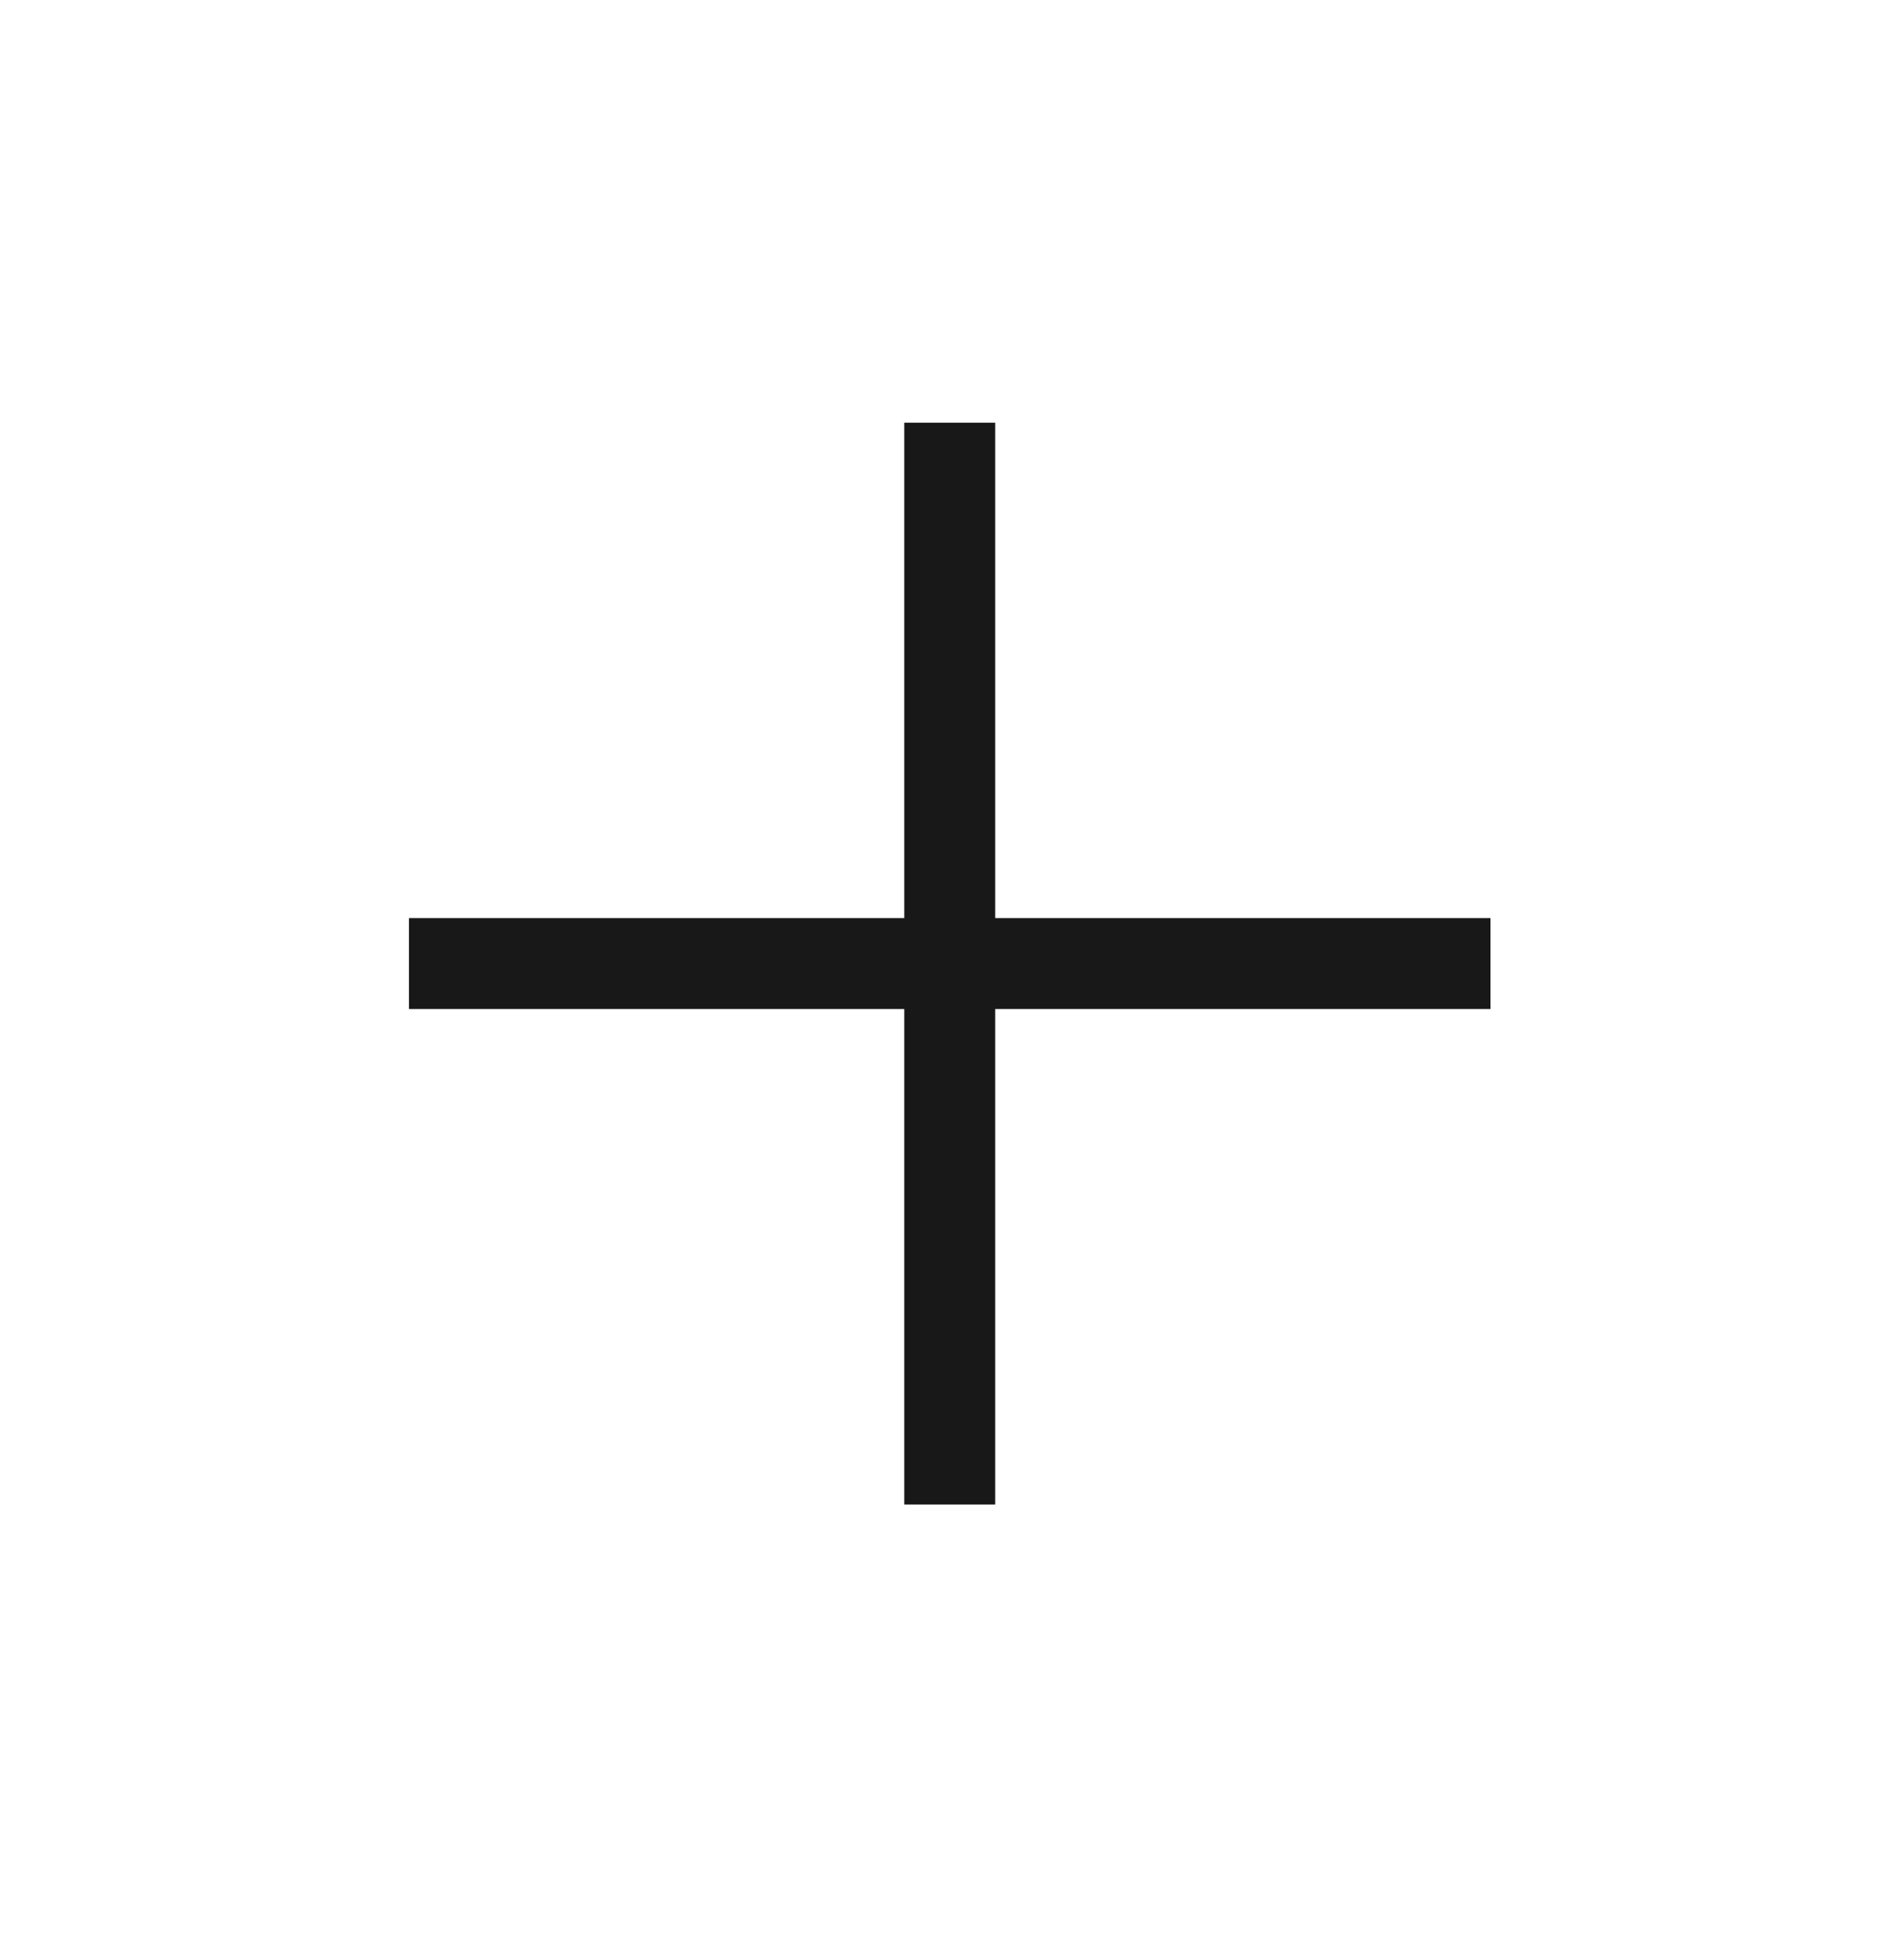
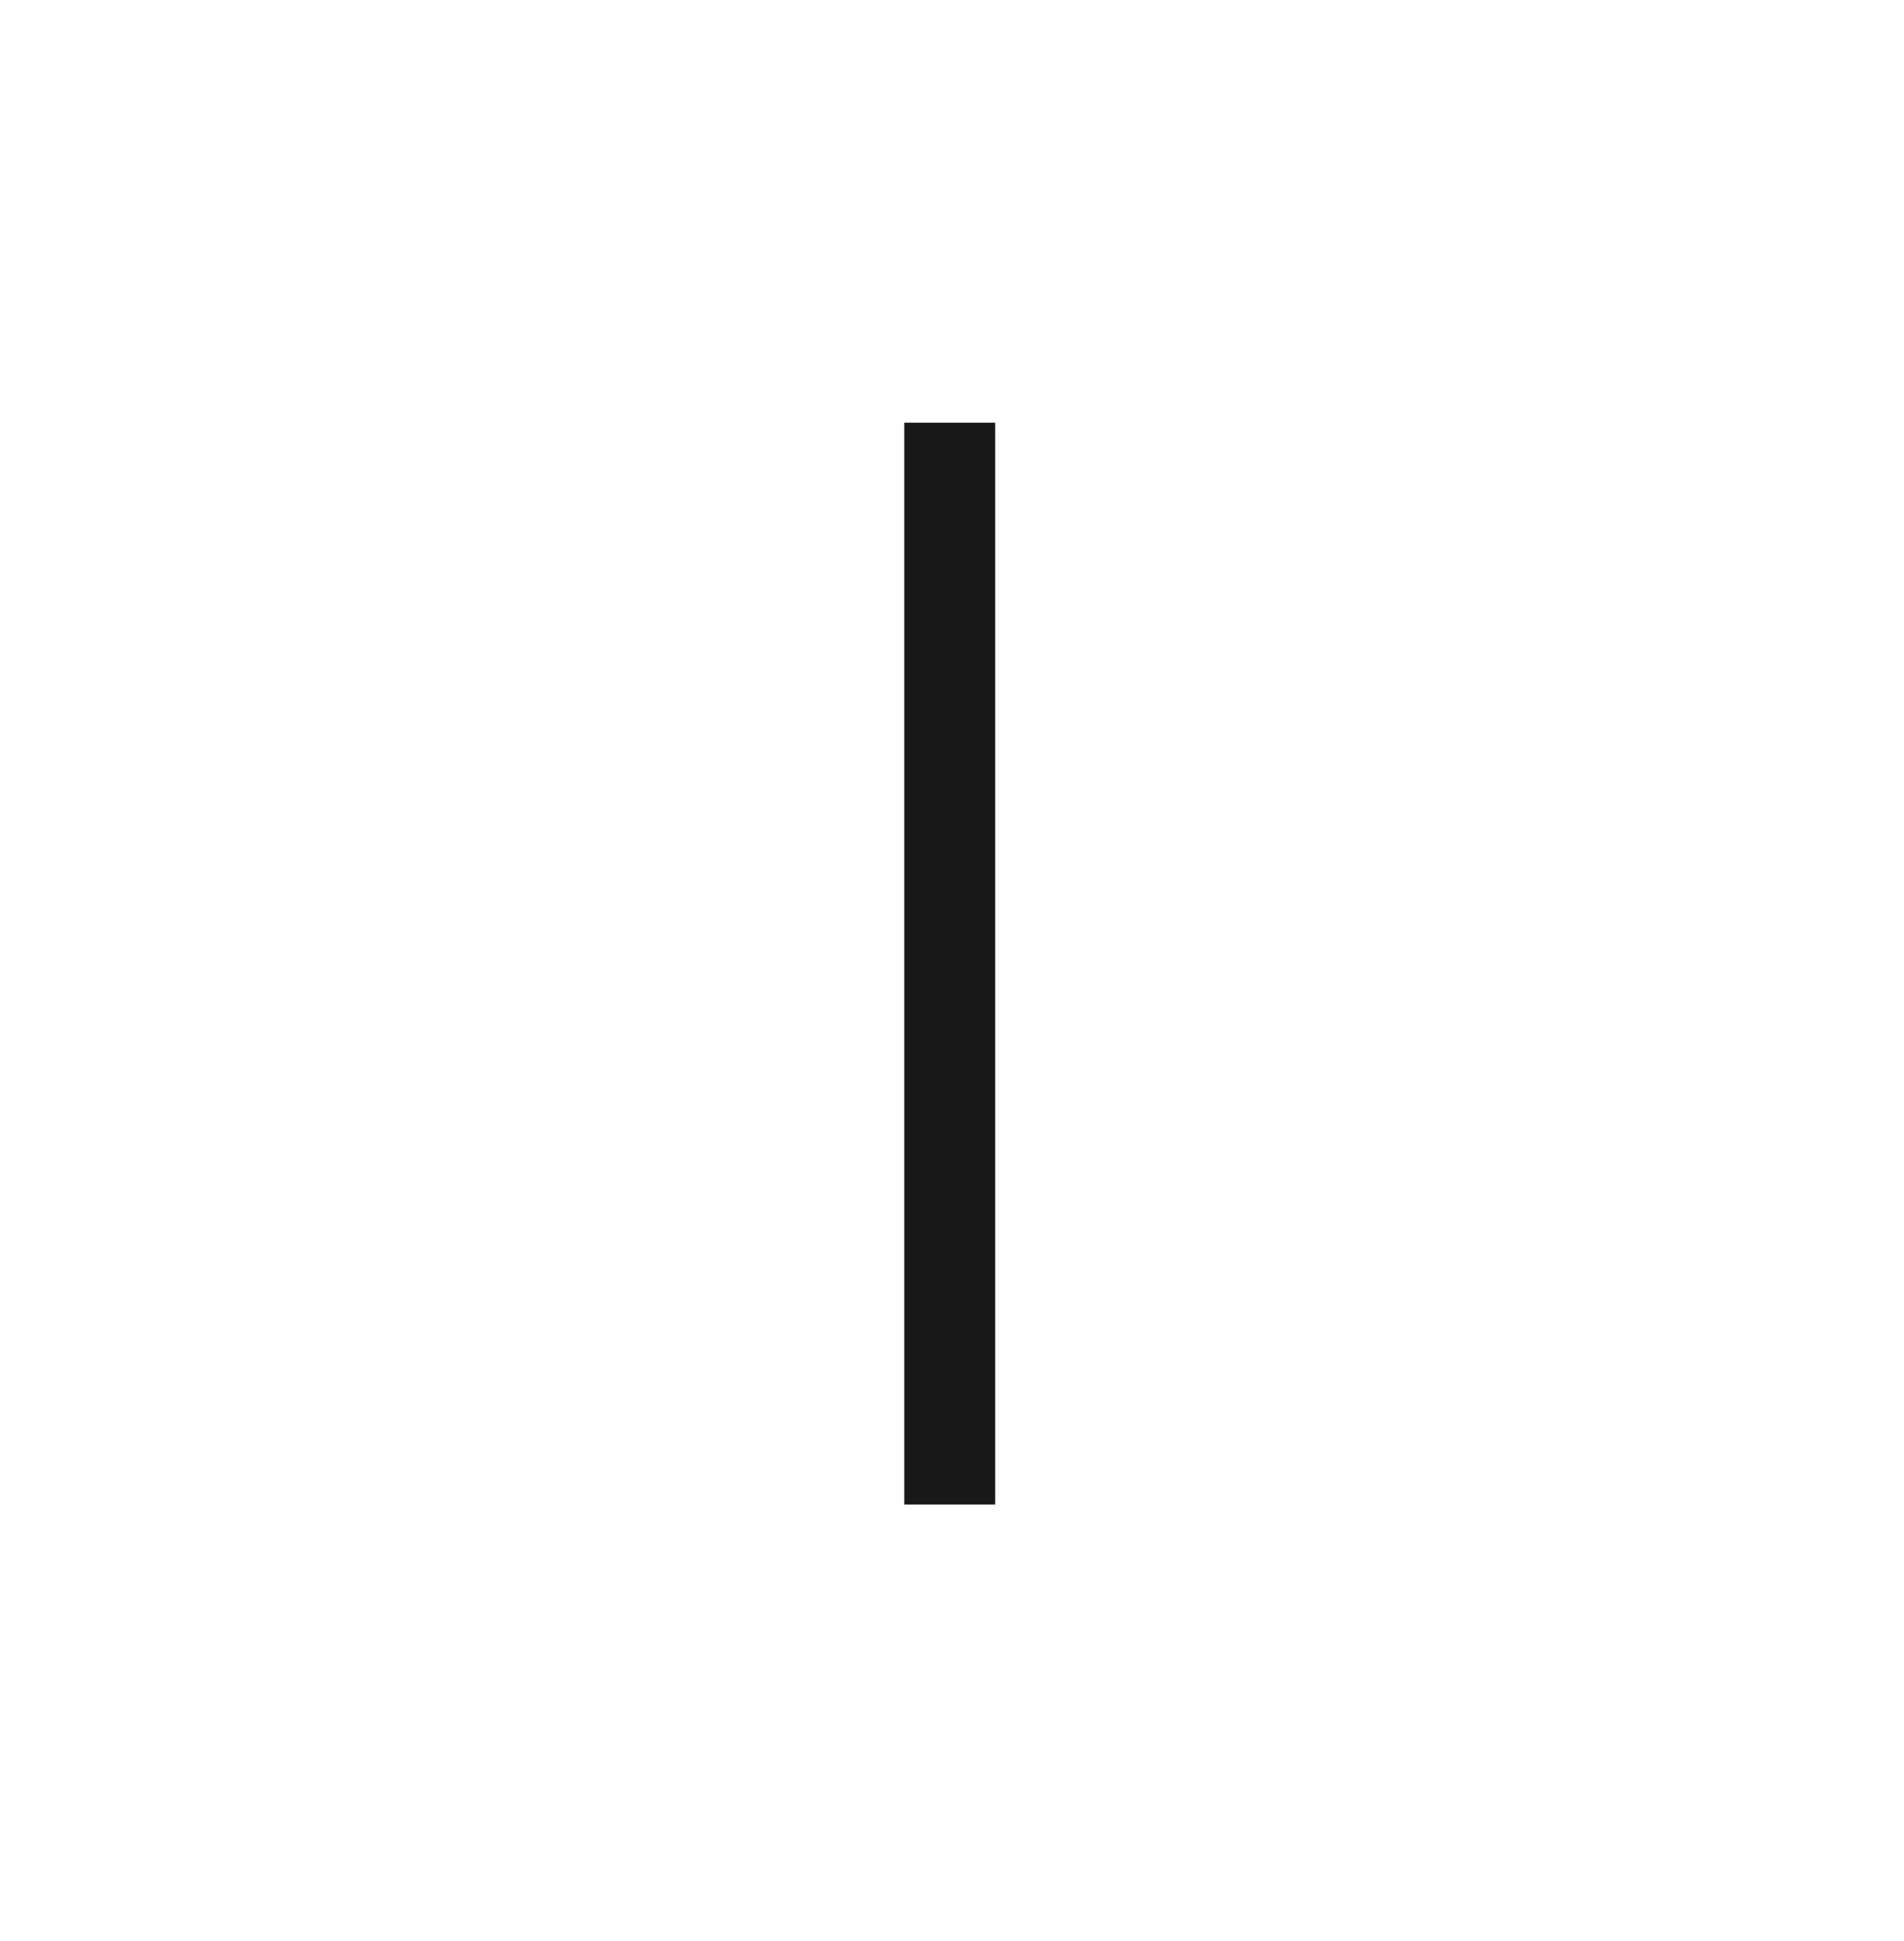
<svg xmlns="http://www.w3.org/2000/svg" id="Слой_1" x="0px" y="0px" viewBox="0 0 41.9 42.7" style="enable-background:new 0 0 41.9 42.7;" xml:space="preserve">
  <style type="text/css"> .st0{fill:#181818;enable-background:new ;} </style>
  <rect x="19.9" y="9.3" class="st0" width="2" height="23.8" />
-   <rect x="9" y="20.2" class="st0" width="23.8" height="2" />
</svg>